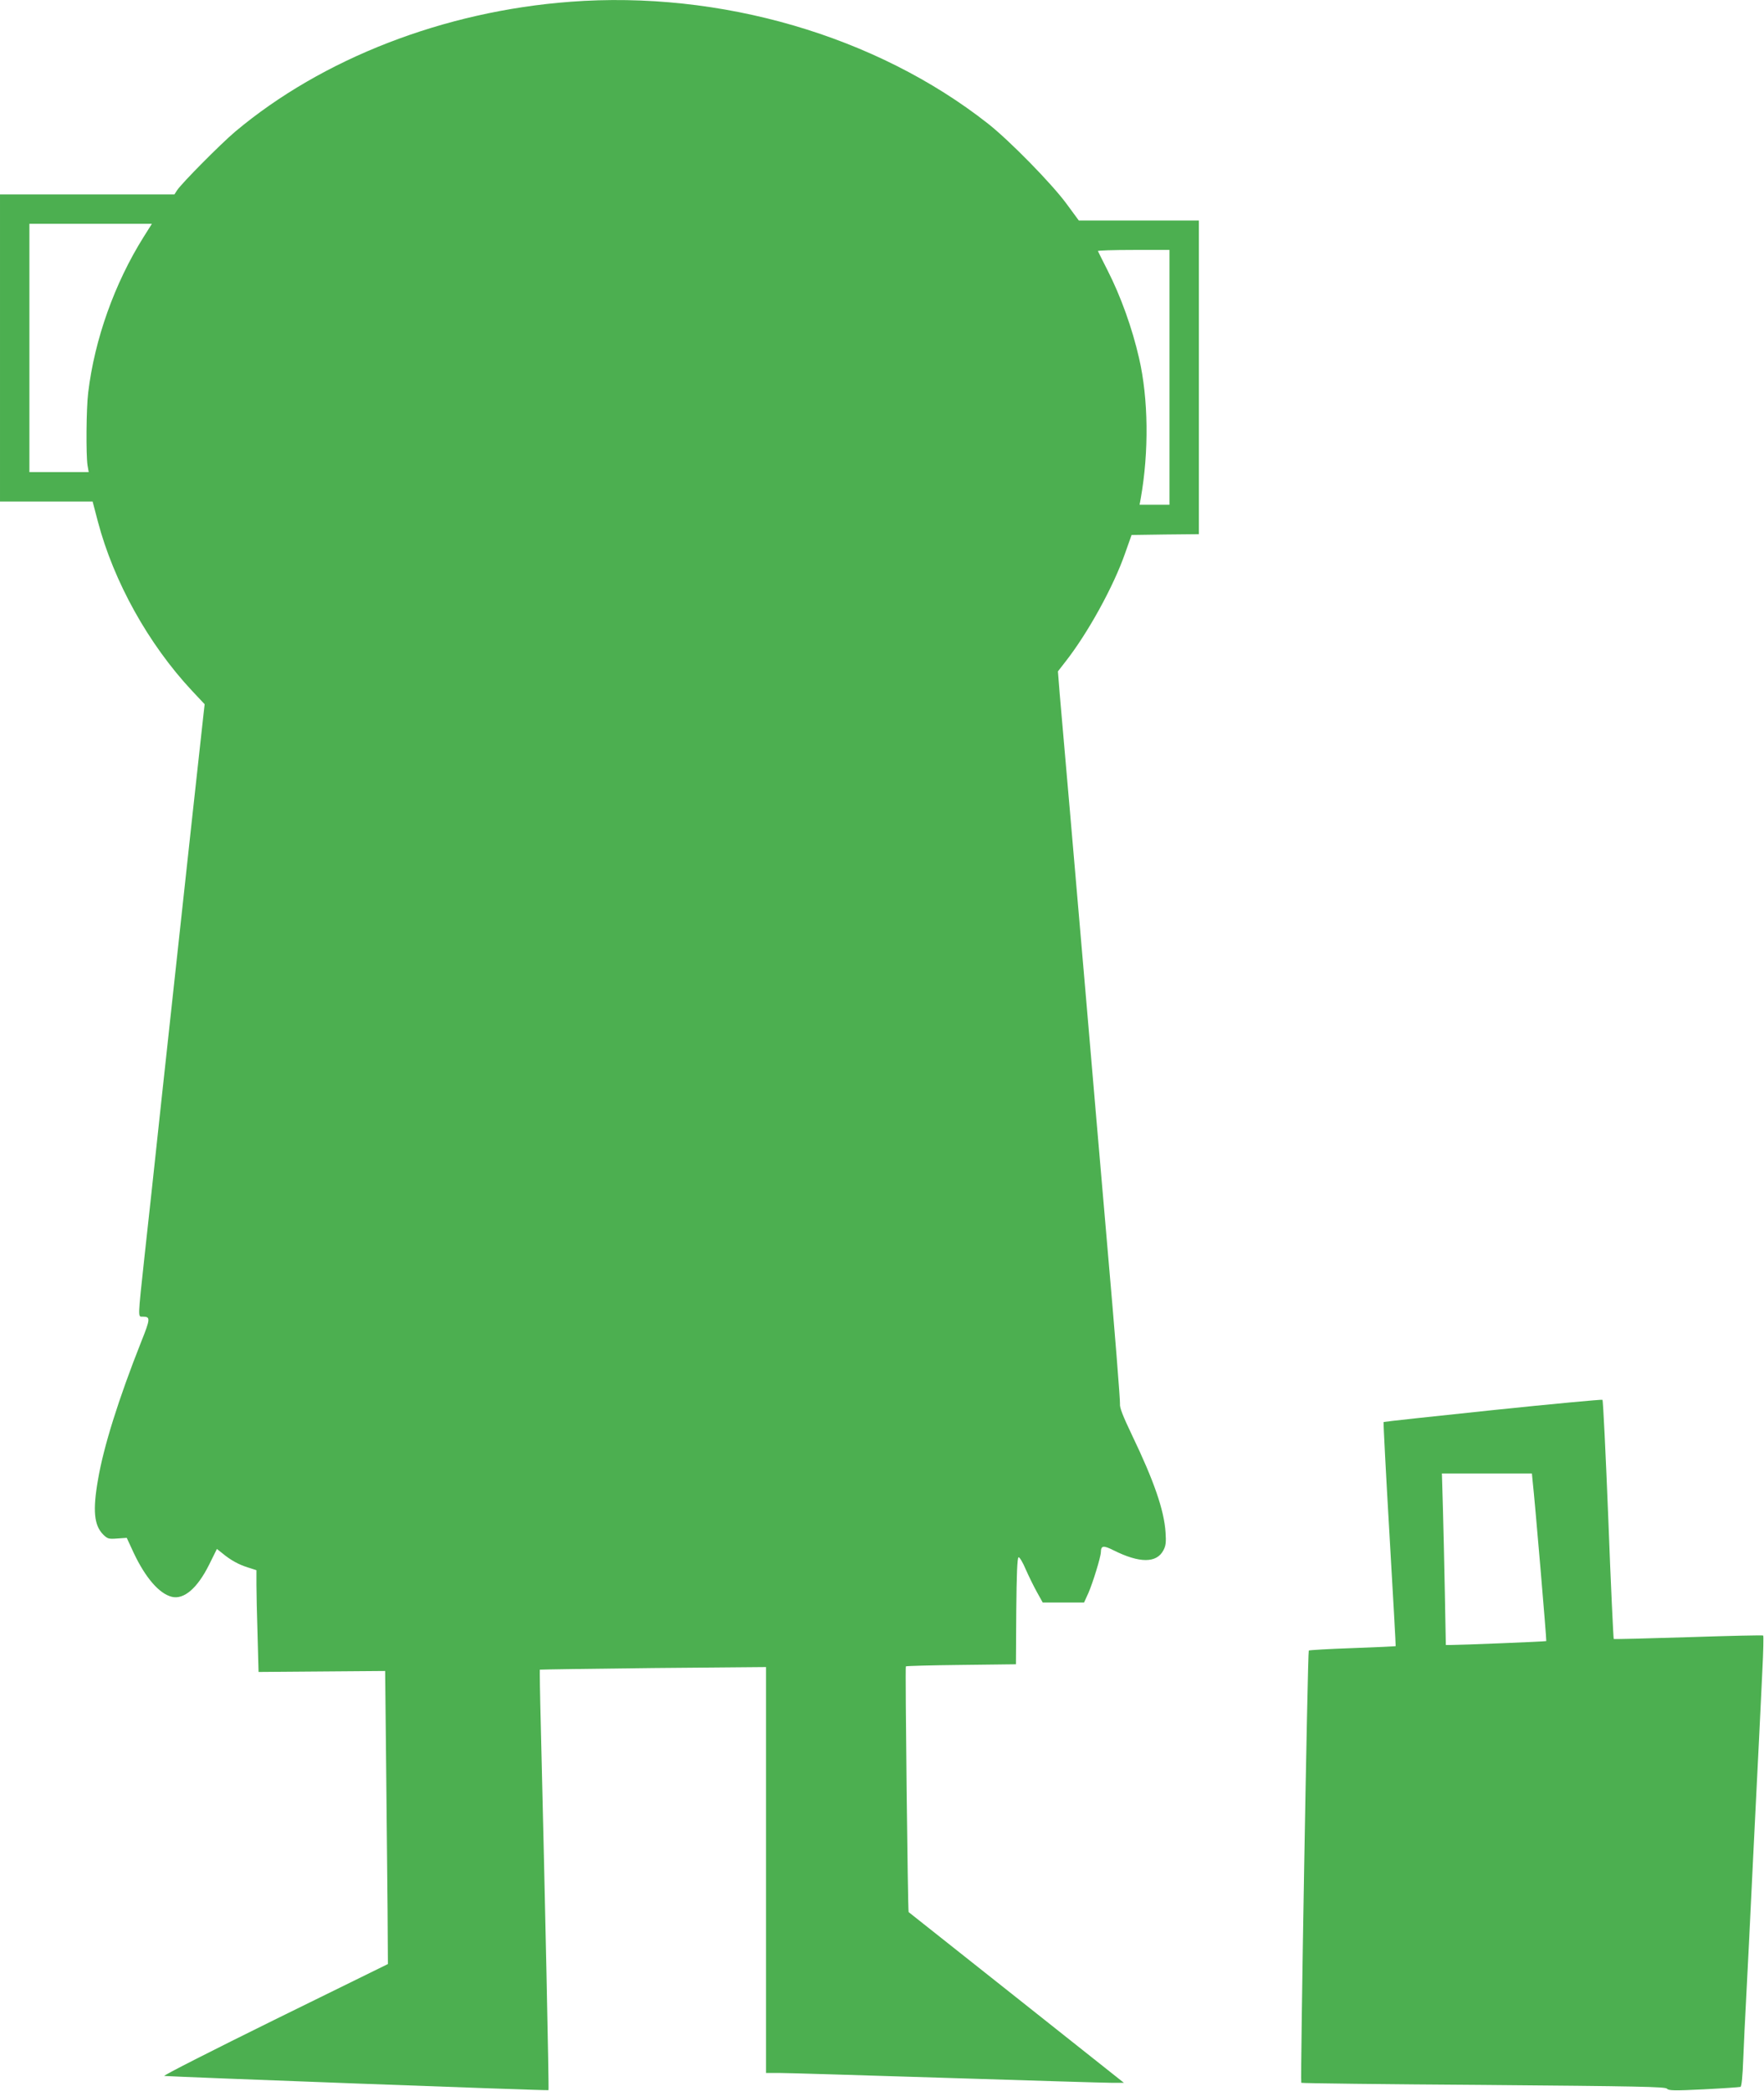
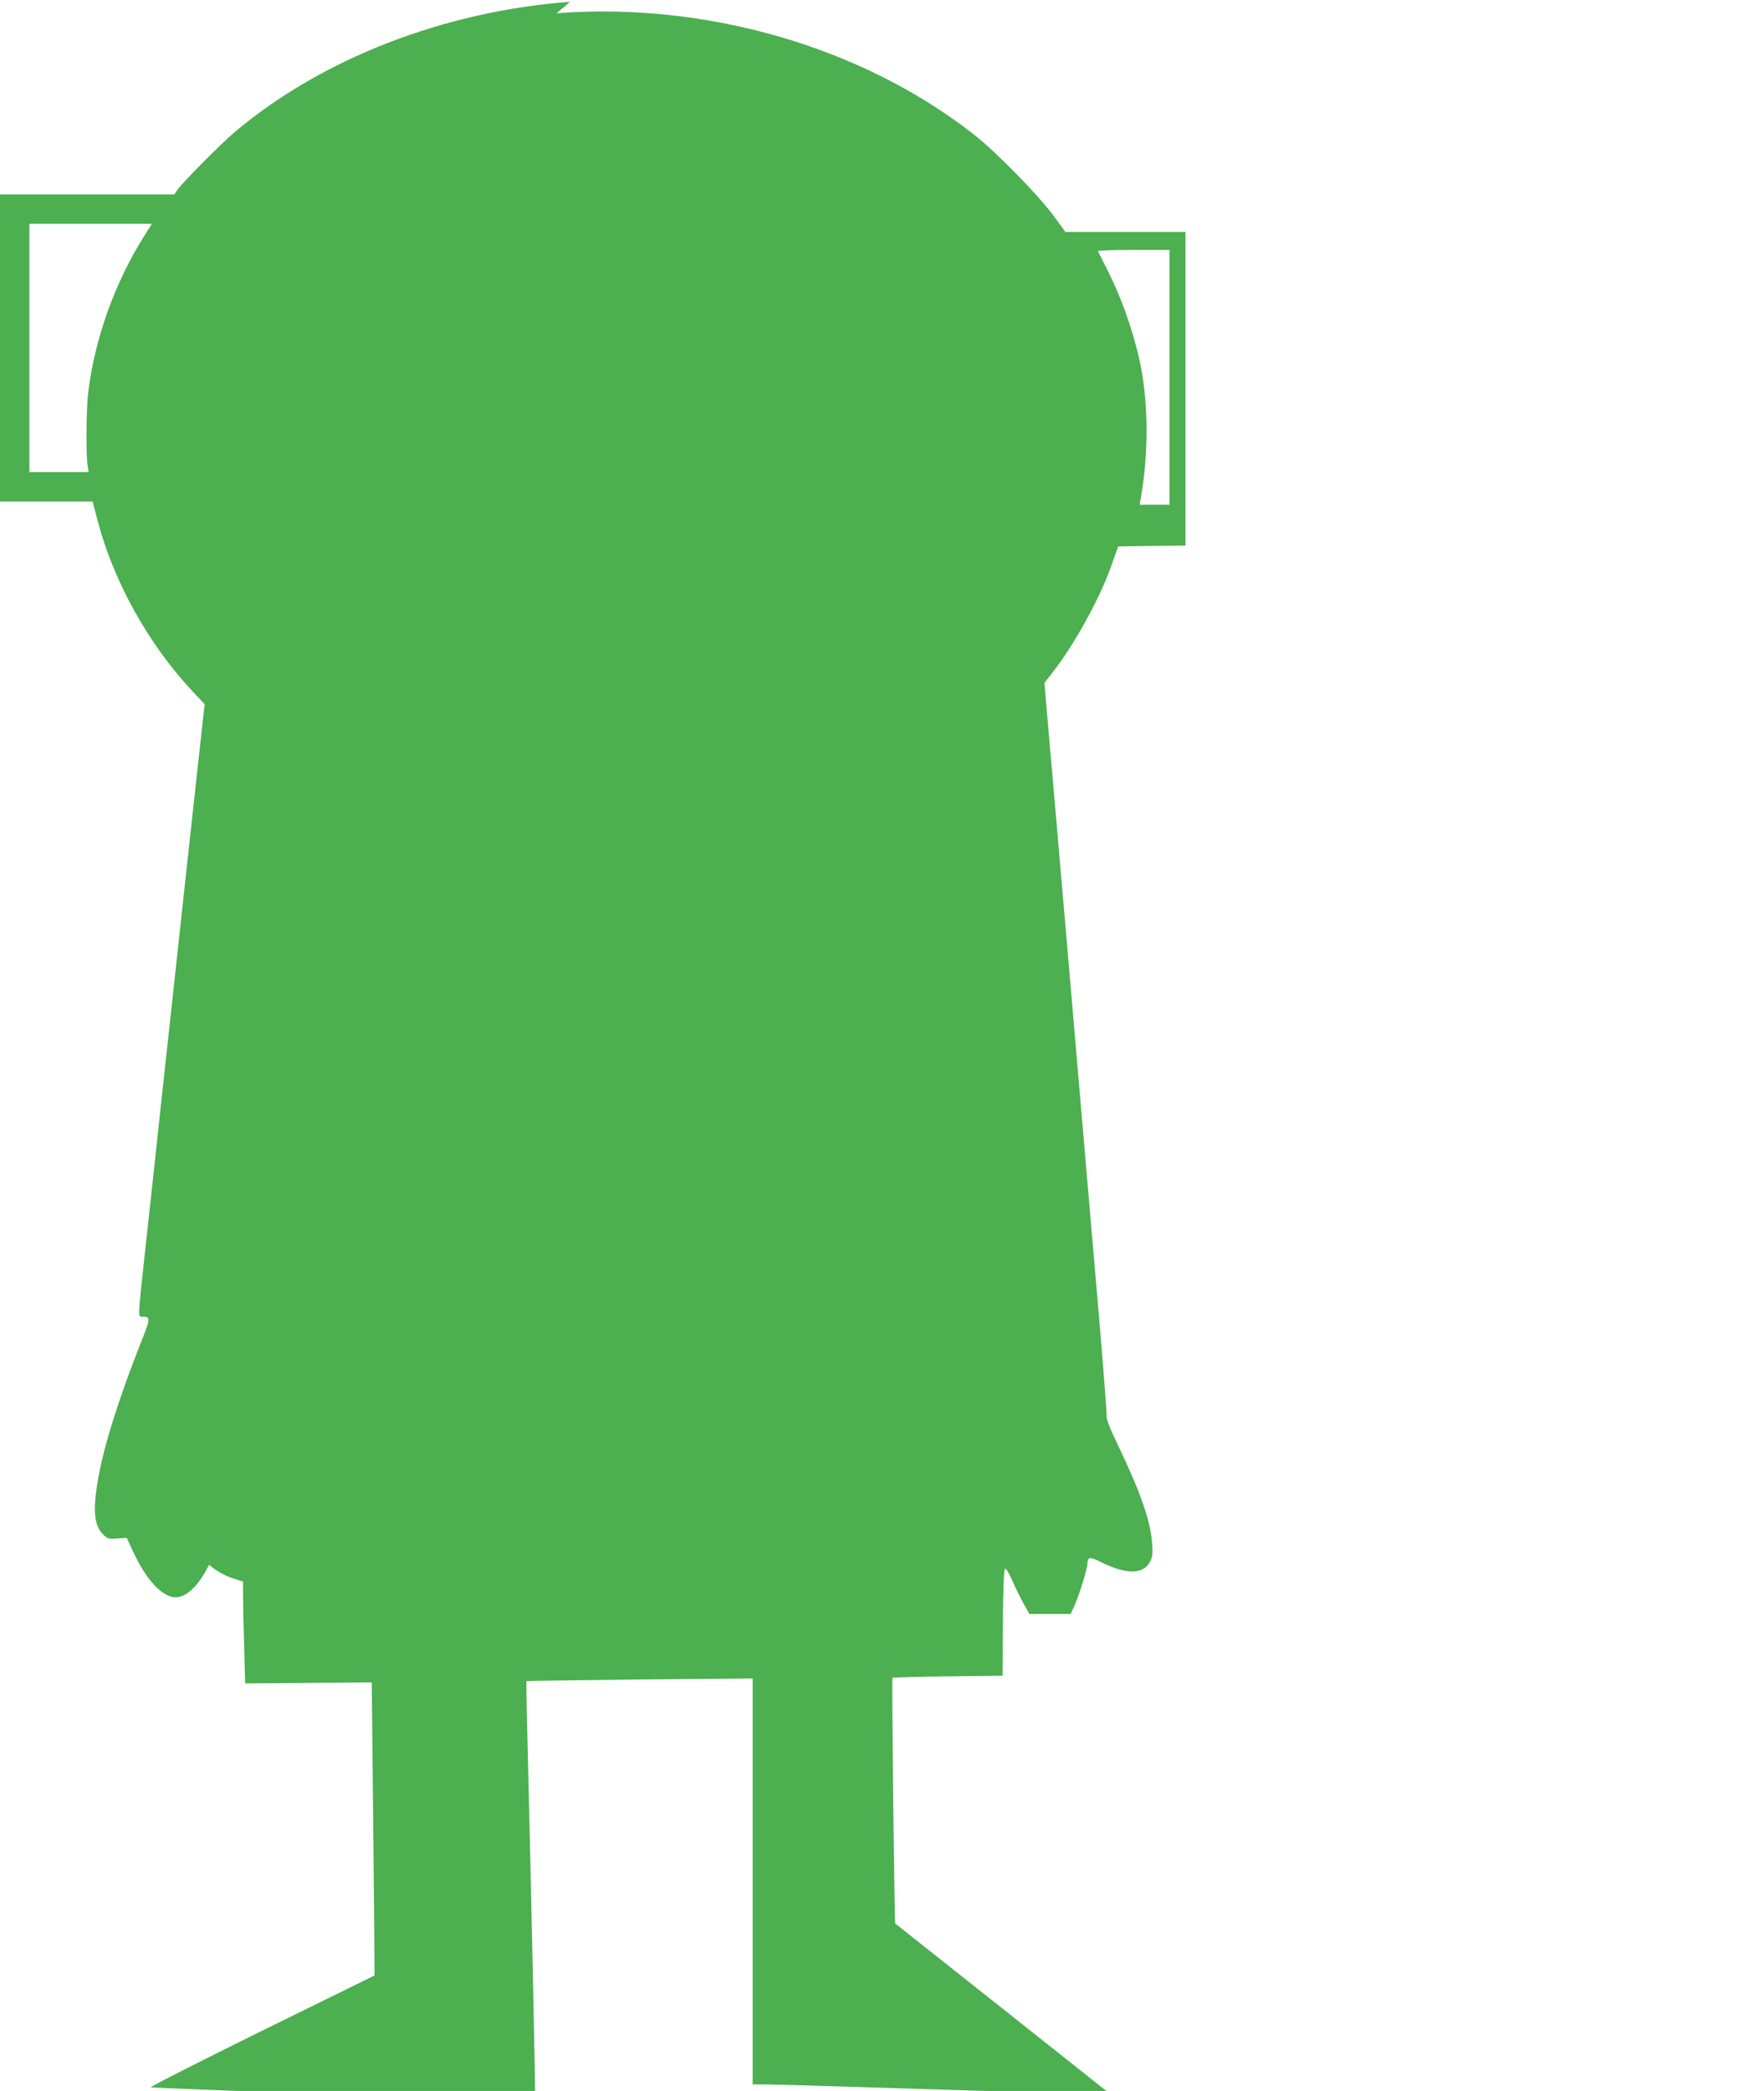
<svg xmlns="http://www.w3.org/2000/svg" version="1.0" width="1080pt" height="1280pt" viewBox="0 0 1080 1280" preserveAspectRatio="xMidYMid meet">
  <g transform="translate(0,1280) scale(0.1,-0.1)" fill="#4caf50" stroke="none">
-     <path d="M3490 12789 c-772 -58 -1516 -347 -2049 -794 -89 -75 -328 -316 -357 -360 l-16 -25 -534 0 -534 0 0 -940 0 -940 283 0 284 0 32 -122 c97 -368 309 -750 576 -1036 l78 -83 -6 -52 c-6 -50 -114 -1040 -257 -2357 -38 -355 -85 -791 -105 -969 -42 -389 -41 -371 -12 -371 49 0 49 -10 -9 -155 -137 -346 -230 -641 -264 -843 -33 -188 -24 -279 31 -335 27 -27 34 -29 87 -25 l58 4 43 -93 c72 -152 156 -249 233 -268 74 -18 156 52 228 196 l48 97 34 -27 c51 -42 98 -68 155 -86 l53 -17 0 -88 c0 -48 3 -188 7 -311 l6 -224 387 3 388 3 6 -568 c3 -312 7 -716 9 -897 l2 -329 -694 -341 c-381 -188 -685 -342 -675 -344 42 -5 2348 -91 2352 -87 4 4 -21 1168 -47 2235 -5 184 -7 337 -6 339 2 1 315 6 694 10 l691 6 0 -1242 0 -1243 88 0 c48 0 506 -14 1017 -30 512 -16 965 -30 1008 -30 l78 0 -658 522 c-362 287 -659 522 -660 523 -5 2 -22 1499 -17 1504 2 3 155 7 339 9 l335 4 2 326 c2 226 6 326 14 329 6 2 26 -31 44 -74 19 -43 50 -106 69 -140 l35 -63 127 0 126 0 26 57 c27 61 77 223 77 252 1 40 15 42 77 11 160 -80 264 -80 306 0 15 28 17 50 13 110 -9 136 -71 315 -206 596 -56 117 -76 169 -73 190 2 16 -32 448 -77 959 -44 512 -103 1193 -130 1515 -28 322 -73 844 -100 1160 -28 316 -55 637 -62 712 l-11 138 45 58 c137 174 296 462 367 667 l39 110 206 3 206 2 0 960 0 960 -367 0 -368 0 -75 102 c-91 124 -350 388 -481 491 -684 538 -1638 816 -2559 746z m-2611 -1440 c-178 -284 -300 -627 -339 -952 -12 -97 -14 -382 -4 -446 l7 -41 -182 0 -181 0 0 760 0 760 375 0 375 0 -51 -81z m6281 -859 l0 -780 -91 0 -92 0 7 38 c51 287 47 612 -10 859 -42 184 -112 379 -193 538 -31 61 -57 113 -59 118 -2 4 96 7 217 7 l221 0 0 -780z" />
-     <path d="M9141 4168 c-366 -38 -667 -71 -670 -73 -2 -3 14 -312 36 -688 22 -375 39 -683 38 -684 0 -1 -119 -7 -264 -12 -145 -5 -265 -12 -268 -15 -7 -6 -53 -2639 -46 -2646 2 -3 505 -9 1116 -13 945 -8 1114 -11 1123 -23 10 -12 43 -13 225 -4 118 6 219 13 225 15 7 2 13 64 17 172 4 92 11 251 17 353 5 102 14 279 20 395 20 408 30 622 40 815 5 107 14 287 20 400 5 113 15 299 20 414 6 115 8 211 5 214 -2 3 -208 -2 -457 -10 -249 -8 -455 -13 -458 -11 -2 2 -18 331 -33 731 -16 400 -32 730 -36 733 -3 3 -305 -25 -670 -63z m243 -440 c12 -102 86 -972 83 -974 -2 -3 -528 -24 -587 -24 l-28 0 -6 318 c-3 174 -9 410 -12 525 l-6 207 275 0 276 0 5 -52z" />
+     <path d="M3490 12789 c-772 -58 -1516 -347 -2049 -794 -89 -75 -328 -316 -357 -360 l-16 -25 -534 0 -534 0 0 -940 0 -940 283 0 284 0 32 -122 c97 -368 309 -750 576 -1036 l78 -83 -6 -52 c-6 -50 -114 -1040 -257 -2357 -38 -355 -85 -791 -105 -969 -42 -389 -41 -371 -12 -371 49 0 49 -10 -9 -155 -137 -346 -230 -641 -264 -843 -33 -188 -24 -279 31 -335 27 -27 34 -29 87 -25 l58 4 43 -93 c72 -152 156 -249 233 -268 74 -18 156 52 228 196 c51 -42 98 -68 155 -86 l53 -17 0 -88 c0 -48 3 -188 7 -311 l6 -224 387 3 388 3 6 -568 c3 -312 7 -716 9 -897 l2 -329 -694 -341 c-381 -188 -685 -342 -675 -344 42 -5 2348 -91 2352 -87 4 4 -21 1168 -47 2235 -5 184 -7 337 -6 339 2 1 315 6 694 10 l691 6 0 -1242 0 -1243 88 0 c48 0 506 -14 1017 -30 512 -16 965 -30 1008 -30 l78 0 -658 522 c-362 287 -659 522 -660 523 -5 2 -22 1499 -17 1504 2 3 155 7 339 9 l335 4 2 326 c2 226 6 326 14 329 6 2 26 -31 44 -74 19 -43 50 -106 69 -140 l35 -63 127 0 126 0 26 57 c27 61 77 223 77 252 1 40 15 42 77 11 160 -80 264 -80 306 0 15 28 17 50 13 110 -9 136 -71 315 -206 596 -56 117 -76 169 -73 190 2 16 -32 448 -77 959 -44 512 -103 1193 -130 1515 -28 322 -73 844 -100 1160 -28 316 -55 637 -62 712 l-11 138 45 58 c137 174 296 462 367 667 l39 110 206 3 206 2 0 960 0 960 -367 0 -368 0 -75 102 c-91 124 -350 388 -481 491 -684 538 -1638 816 -2559 746z m-2611 -1440 c-178 -284 -300 -627 -339 -952 -12 -97 -14 -382 -4 -446 l7 -41 -182 0 -181 0 0 760 0 760 375 0 375 0 -51 -81z m6281 -859 l0 -780 -91 0 -92 0 7 38 c51 287 47 612 -10 859 -42 184 -112 379 -193 538 -31 61 -57 113 -59 118 -2 4 96 7 217 7 l221 0 0 -780z" />
  </g>
</svg>